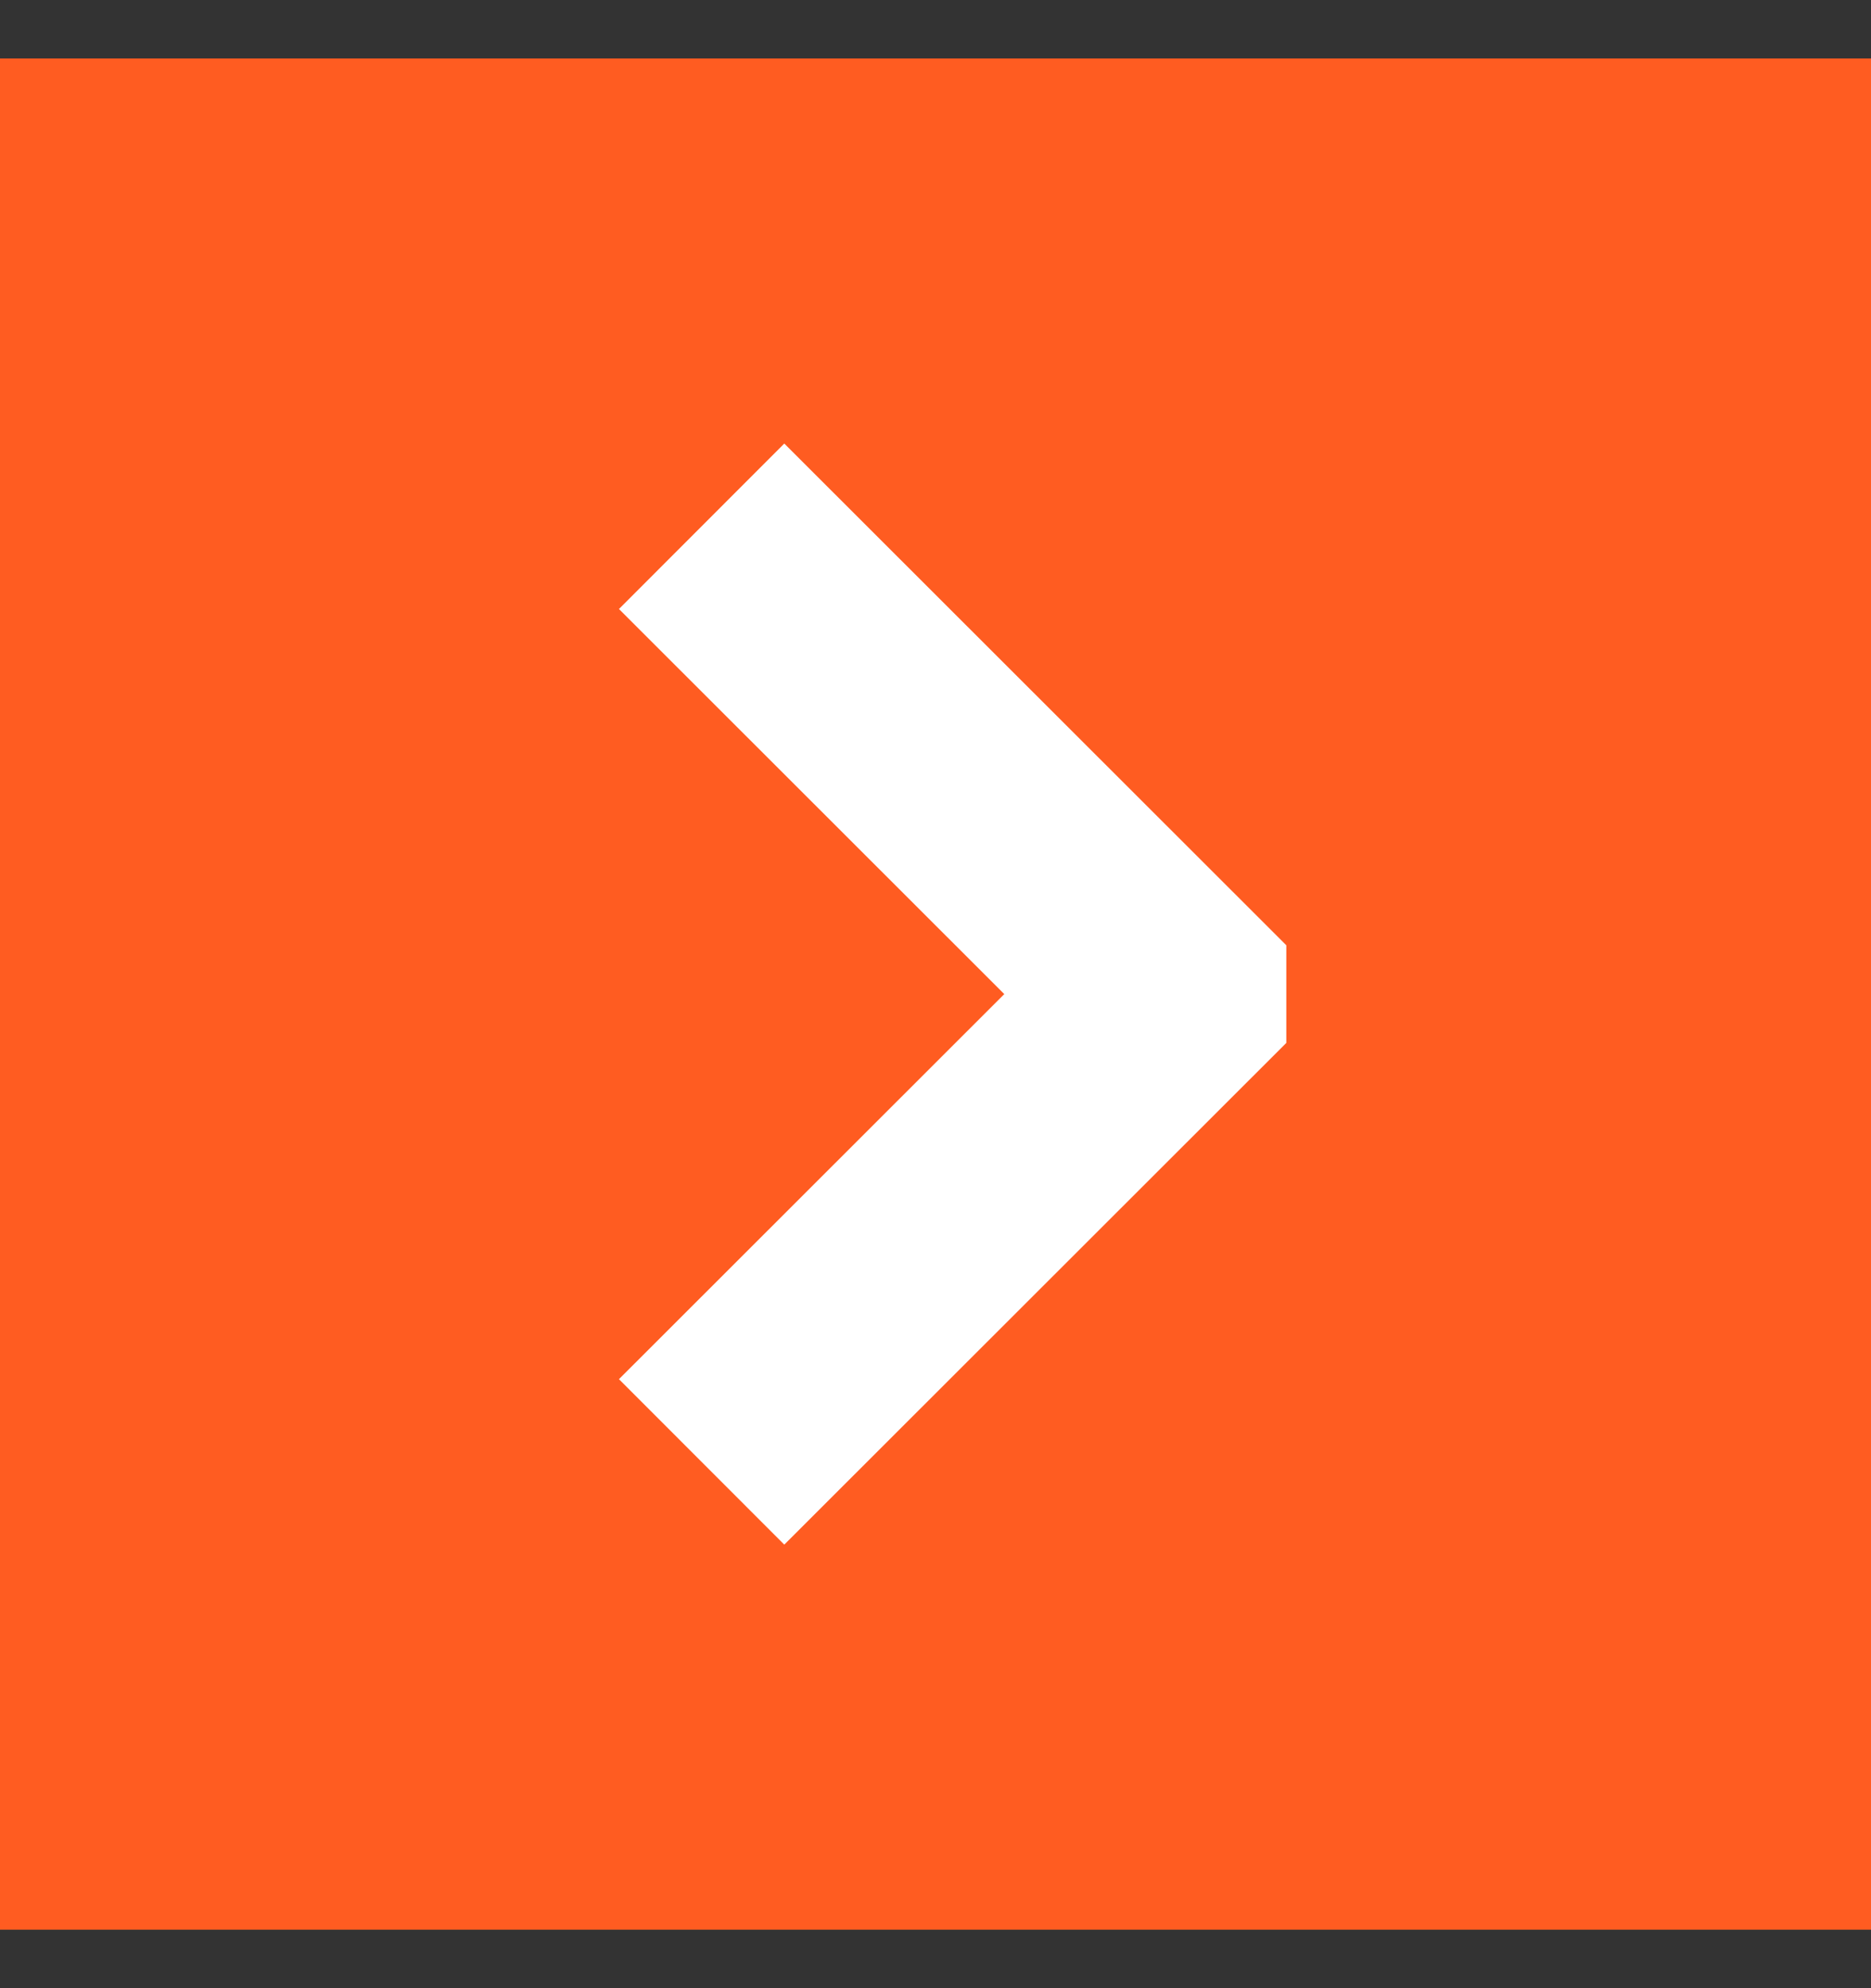
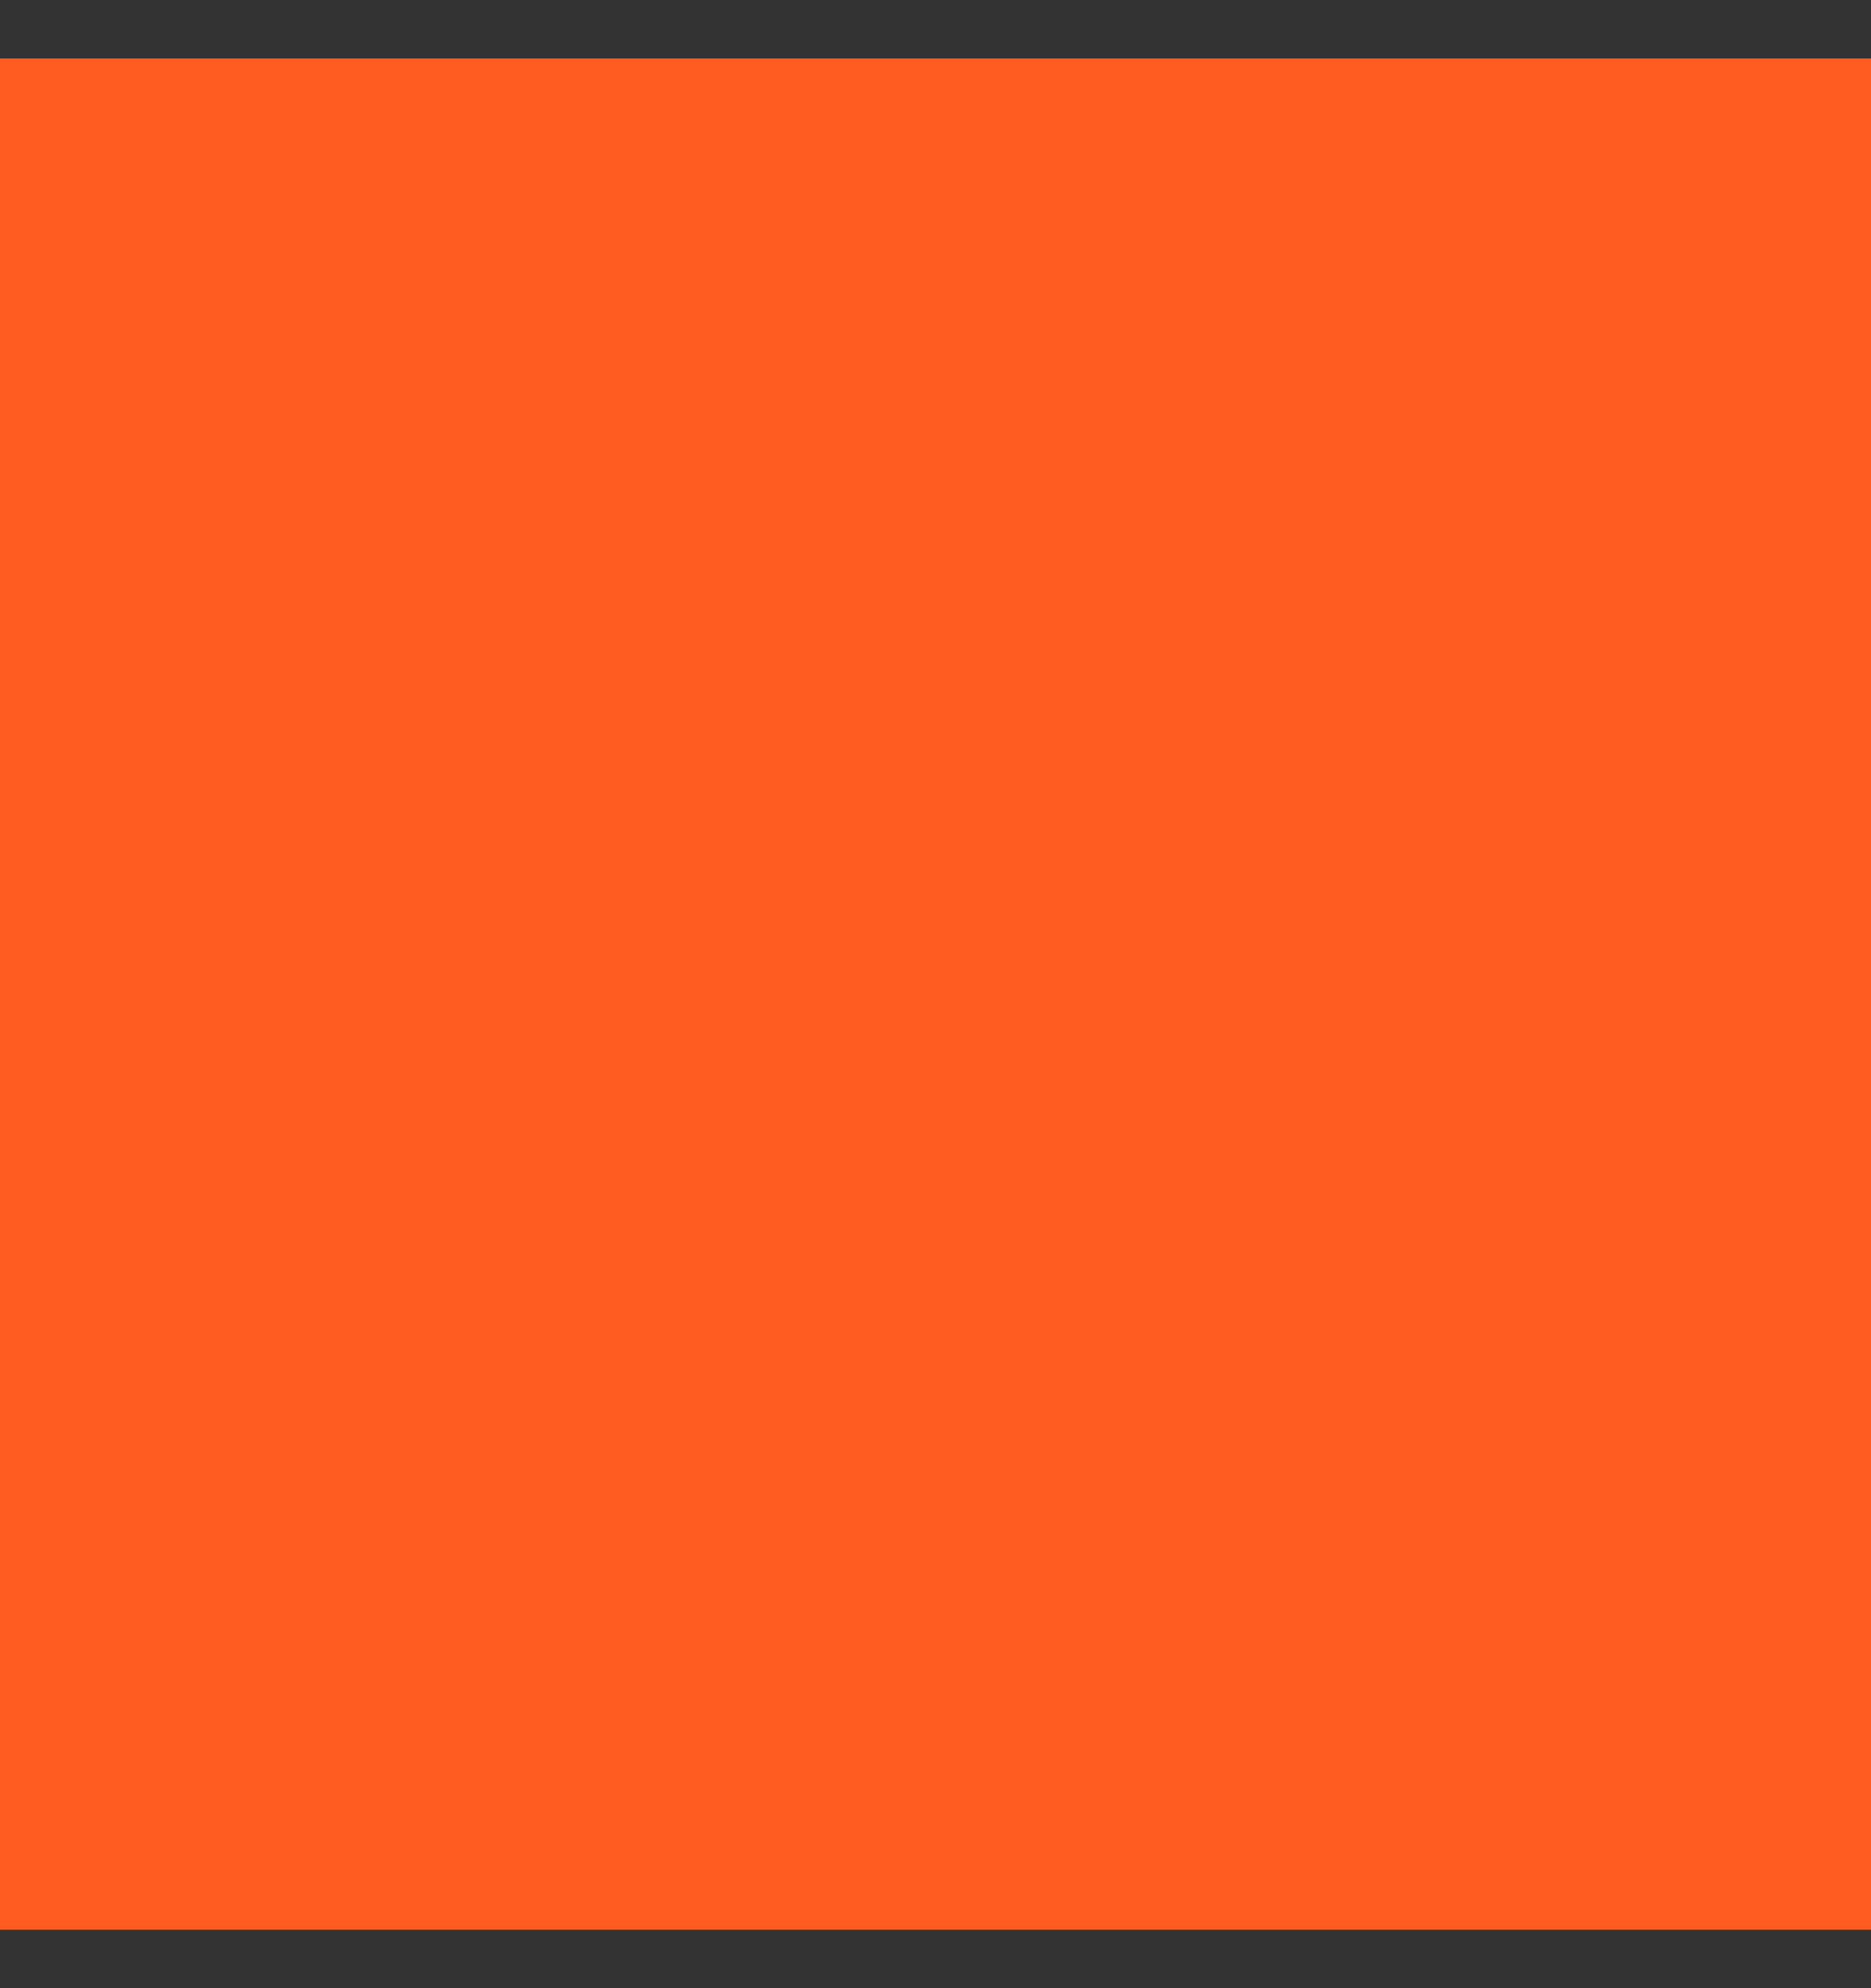
<svg xmlns="http://www.w3.org/2000/svg" width="16" height="17" viewBox="0 0 16 17" fill="none">
  <rect x="0" y="0" width="16" height="17" fill="#333333" stroke="none" />
  <rect width="16" height="16" transform="matrix(-1 0 0 1 16 0.5)" fill="#FF5C21" />
-   <path d="M6 12.5L10 8.503V8.497L6 4.5" stroke="white" stroke-width="2" stroke-miterlimit="10" />
</svg>